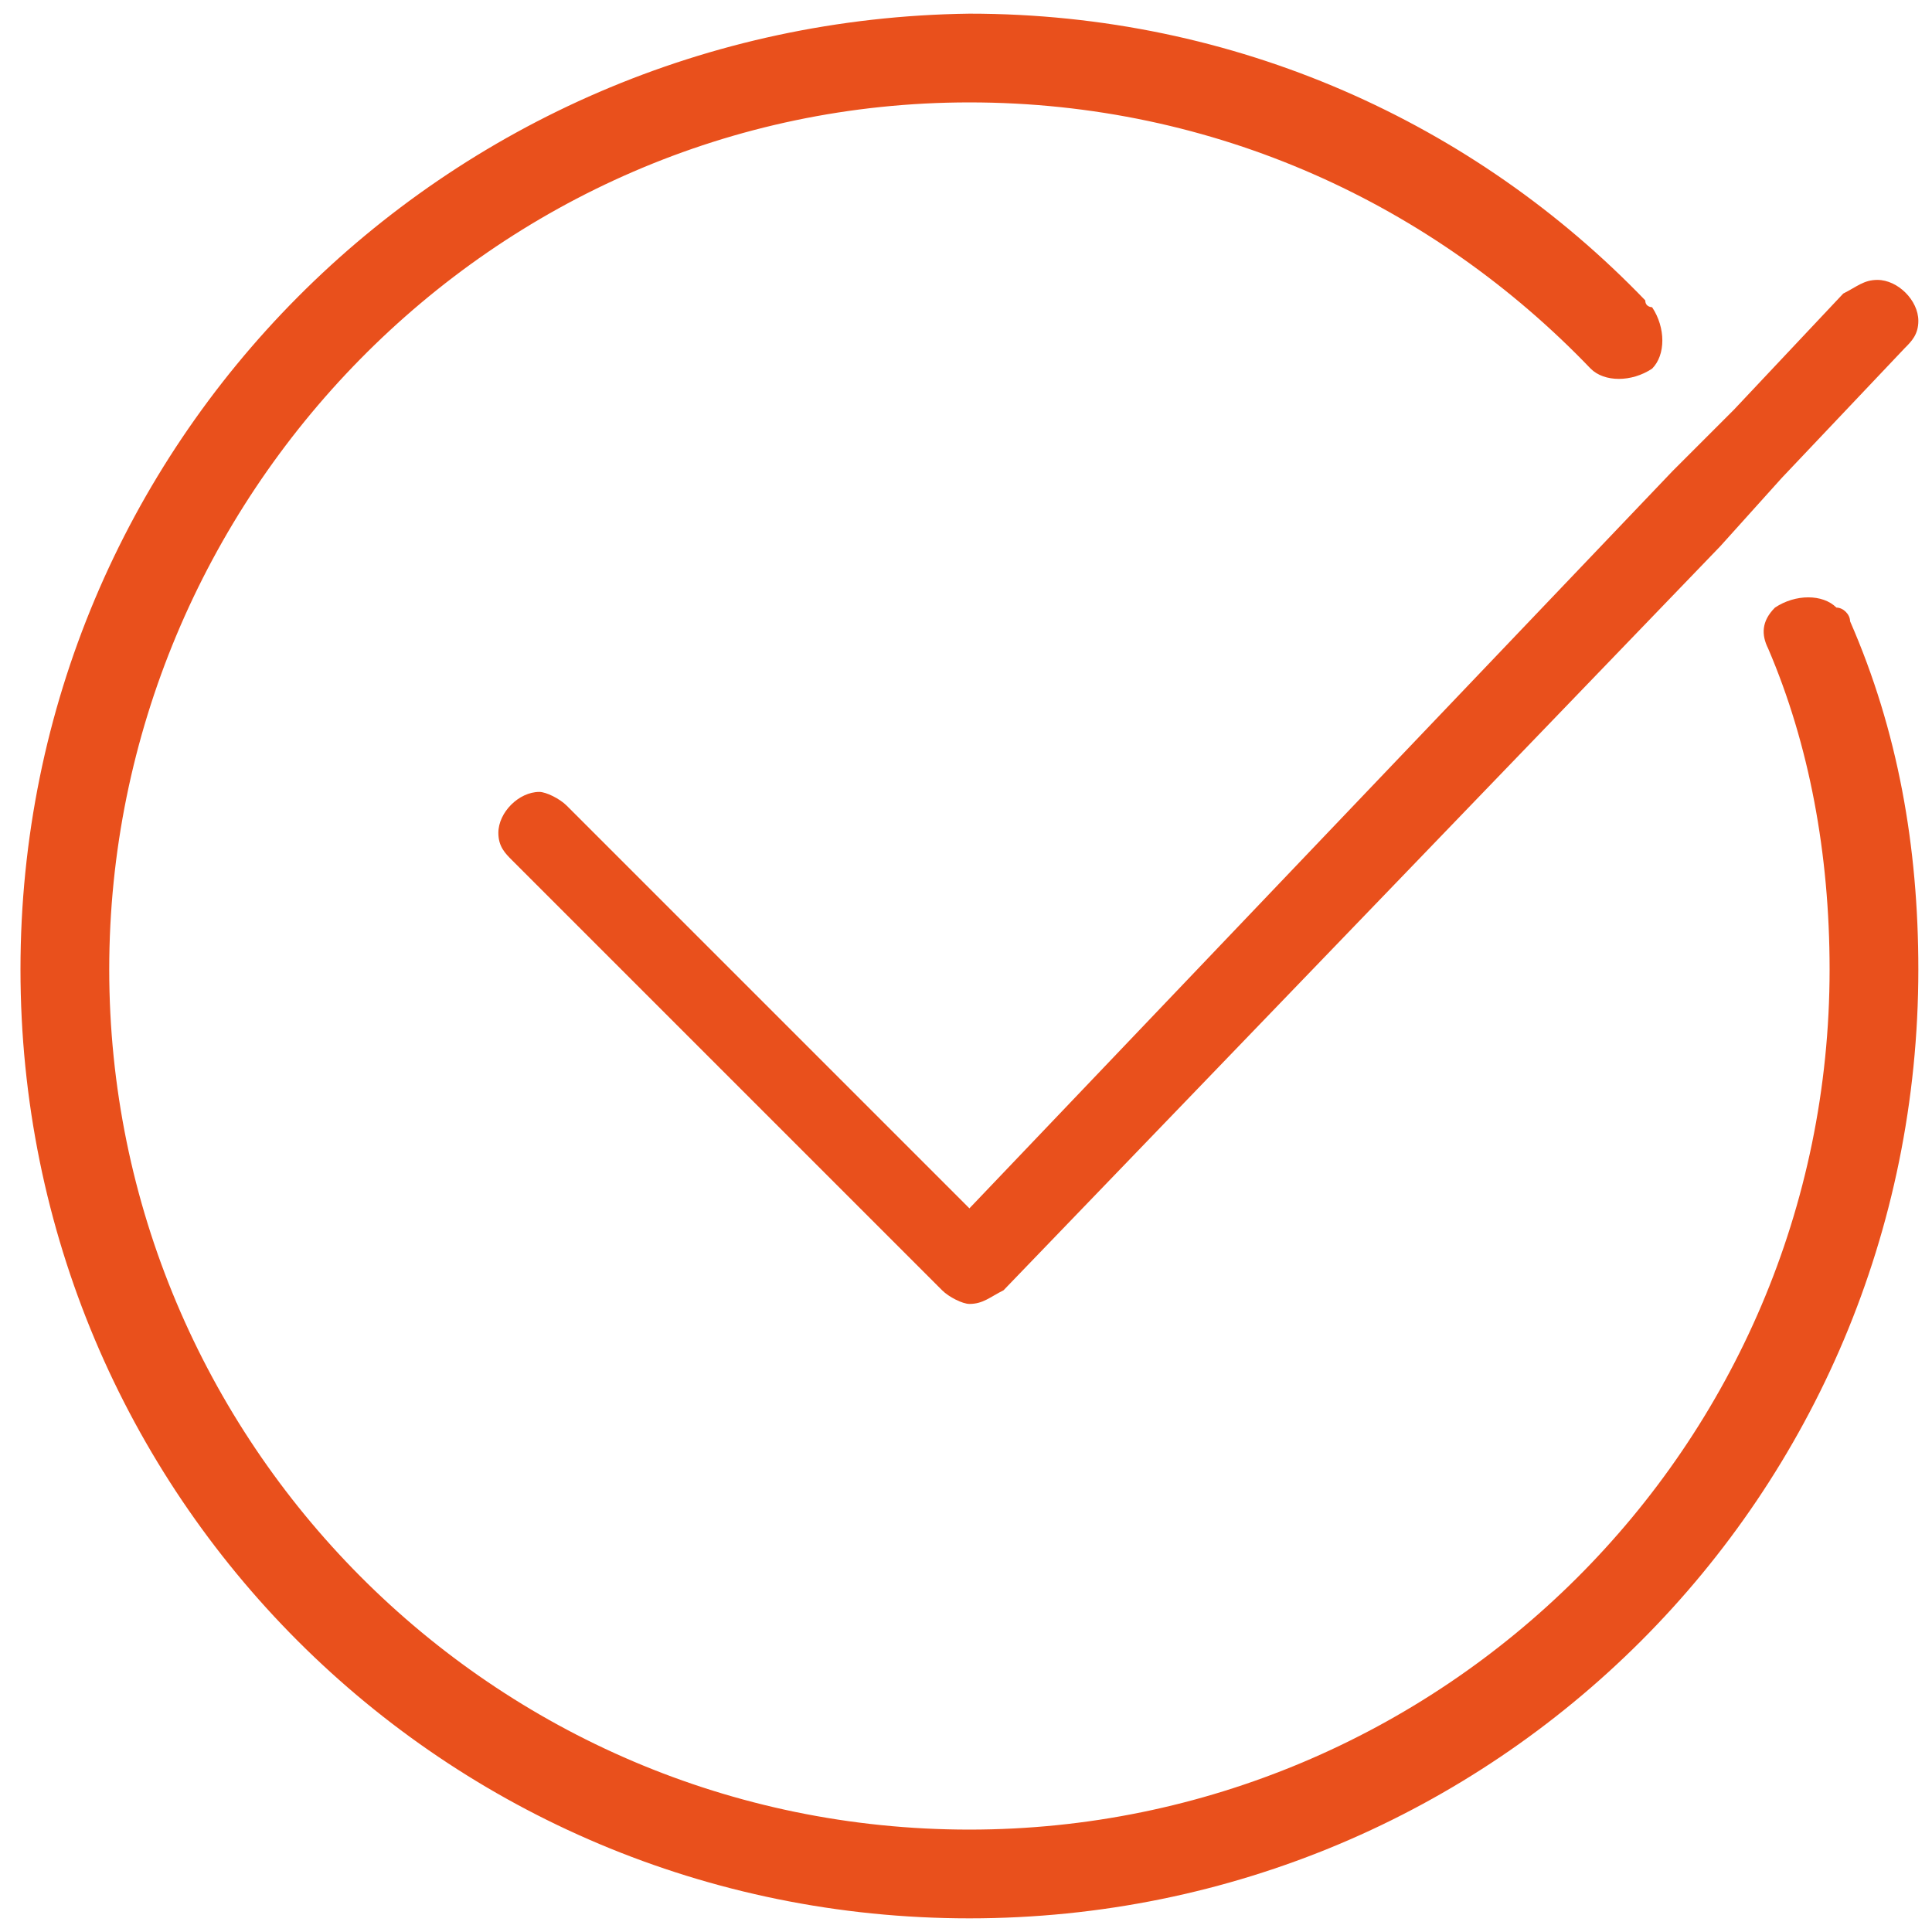
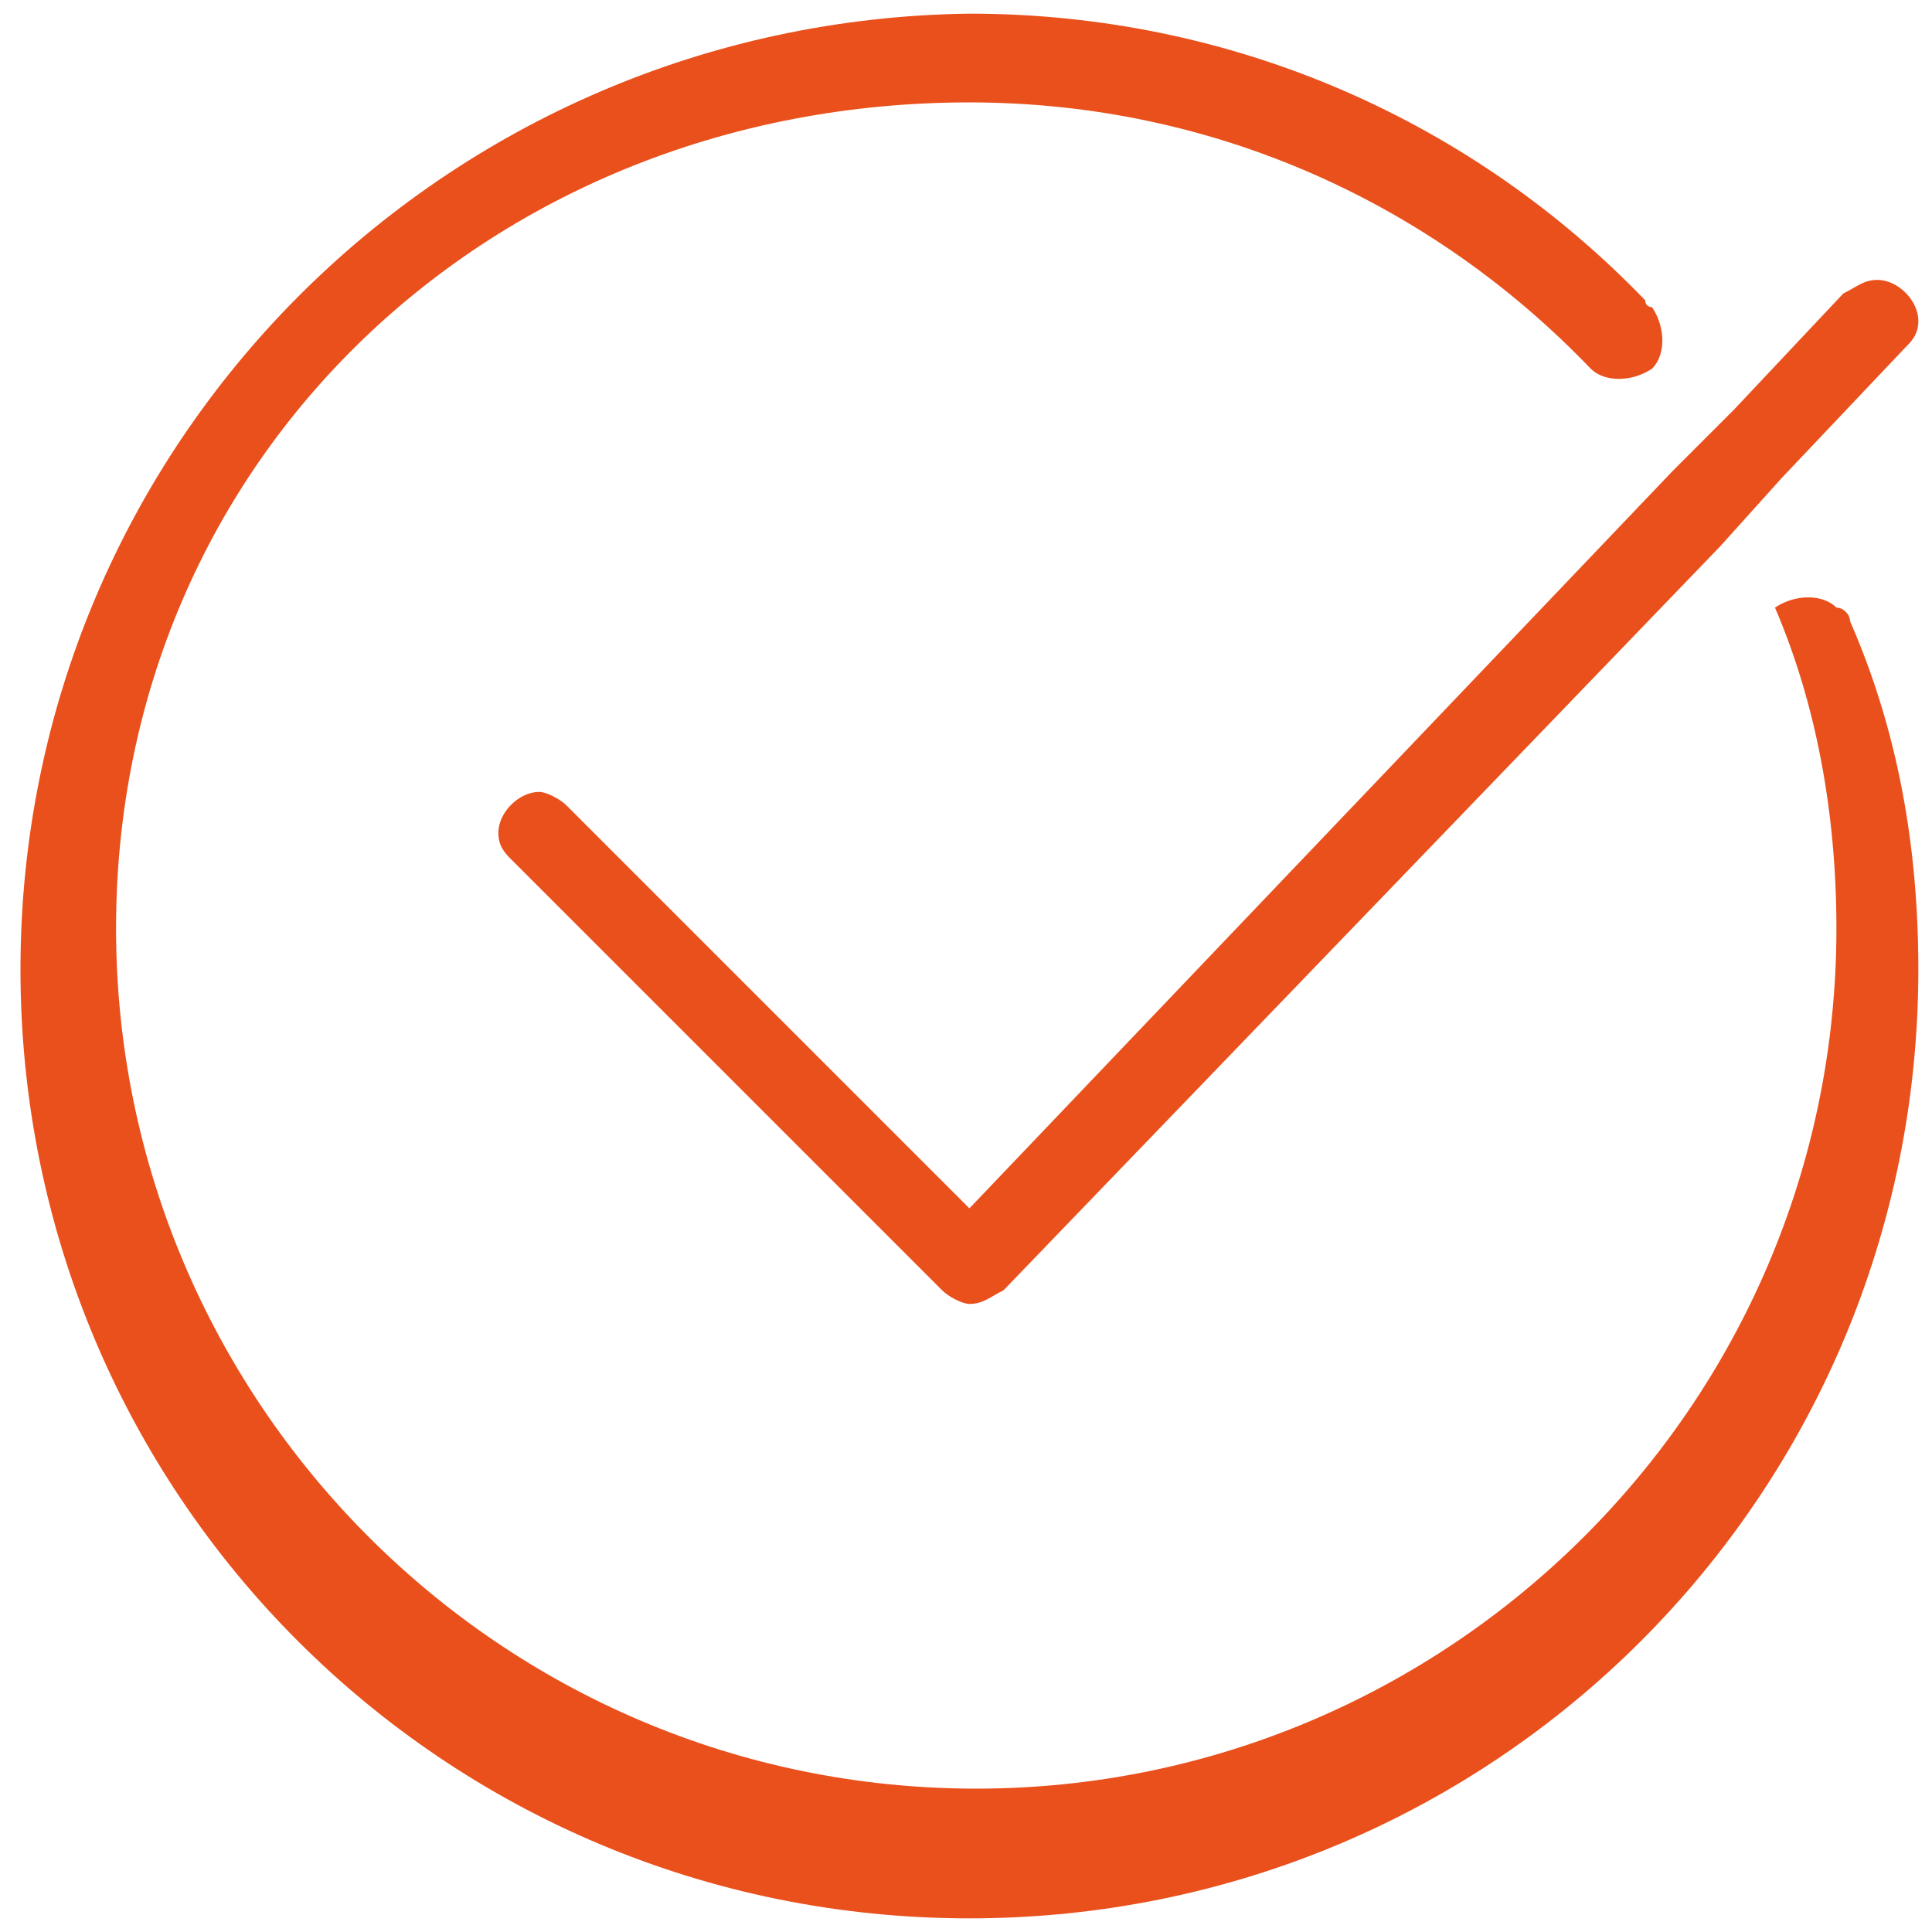
<svg xmlns="http://www.w3.org/2000/svg" version="1.1" id="Capa_1" x="0px" y="0px" viewBox="0 0 28.3 28.3" style="enable-background:new 0 0 28.3 28.3;" xml:space="preserve">
  <style type="text/css">
	.st0{fill-rule:evenodd;clip-rule:evenodd;fill:#E9501C;}
</style>
  <g>
    <g>
-       <path class="st0" d="M26.9,8.9c-0.2-0.2-0.6-0.2-0.9,0c-0.2,0.2-0.2,0.4-0.1,0.6l0,0c0.6,1.4,0.9,3,0.9,4.7    c0,7-5.7,12.6-12.6,12.6c-7,0-12.6-5.7-12.6-12.6S7.2,1.5,14.2,1.5c3.6,0,6.8,1.5,9.1,3.9l0,0c0.2,0.2,0.6,0.2,0.9,0    c0.2-0.2,0.2-0.6,0-0.9c0,0-0.1,0-0.1-0.1c-2.5-2.6-6-4.2-9.9-4.2C6.5,0.3,0.3,6.5,0.3,14.2c0,7.7,6.2,13.9,13.9,13.9    s13.9-6.2,13.9-13.9c0-1.8-0.3-3.5-1-5.1C27.1,9,27,8.9,26.9,8.9 M14.2,17.7l-5.9-5.9c-0.1-0.1-0.3-0.2-0.4-0.2    c-0.3,0-0.6,0.3-0.6,0.6c0,0.2,0.1,0.3,0.2,0.4l6.3,6.3c0.1,0.1,0.3,0.2,0.4,0.2c0.2,0,0.3-0.1,0.5-0.2l0,0L25.2,8c0,0,0,0,0,0    L26.1,7c0,0,0,0,0,0l1.8-1.9l0,0C28,5,28.1,4.9,28.1,4.7c0-0.3-0.3-0.6-0.6-0.6c-0.2,0-0.3,0.1-0.5,0.2l0,0L25.4,6c0,0,0,0,0,0    l-0.9,0.9c0,0,0,0,0,0L14.2,17.7L14.2,17.7z" />
+       <path class="st0" d="M26.9,8.9c-0.2-0.2-0.6-0.2-0.9,0l0,0c0.6,1.4,0.9,3,0.9,4.7    c0,7-5.7,12.6-12.6,12.6c-7,0-12.6-5.7-12.6-12.6S7.2,1.5,14.2,1.5c3.6,0,6.8,1.5,9.1,3.9l0,0c0.2,0.2,0.6,0.2,0.9,0    c0.2-0.2,0.2-0.6,0-0.9c0,0-0.1,0-0.1-0.1c-2.5-2.6-6-4.2-9.9-4.2C6.5,0.3,0.3,6.5,0.3,14.2c0,7.7,6.2,13.9,13.9,13.9    s13.9-6.2,13.9-13.9c0-1.8-0.3-3.5-1-5.1C27.1,9,27,8.9,26.9,8.9 M14.2,17.7l-5.9-5.9c-0.1-0.1-0.3-0.2-0.4-0.2    c-0.3,0-0.6,0.3-0.6,0.6c0,0.2,0.1,0.3,0.2,0.4l6.3,6.3c0.1,0.1,0.3,0.2,0.4,0.2c0.2,0,0.3-0.1,0.5-0.2l0,0L25.2,8c0,0,0,0,0,0    L26.1,7c0,0,0,0,0,0l1.8-1.9l0,0C28,5,28.1,4.9,28.1,4.7c0-0.3-0.3-0.6-0.6-0.6c-0.2,0-0.3,0.1-0.5,0.2l0,0L25.4,6c0,0,0,0,0,0    l-0.9,0.9c0,0,0,0,0,0L14.2,17.7L14.2,17.7z" />
    </g>
  </g>
</svg>